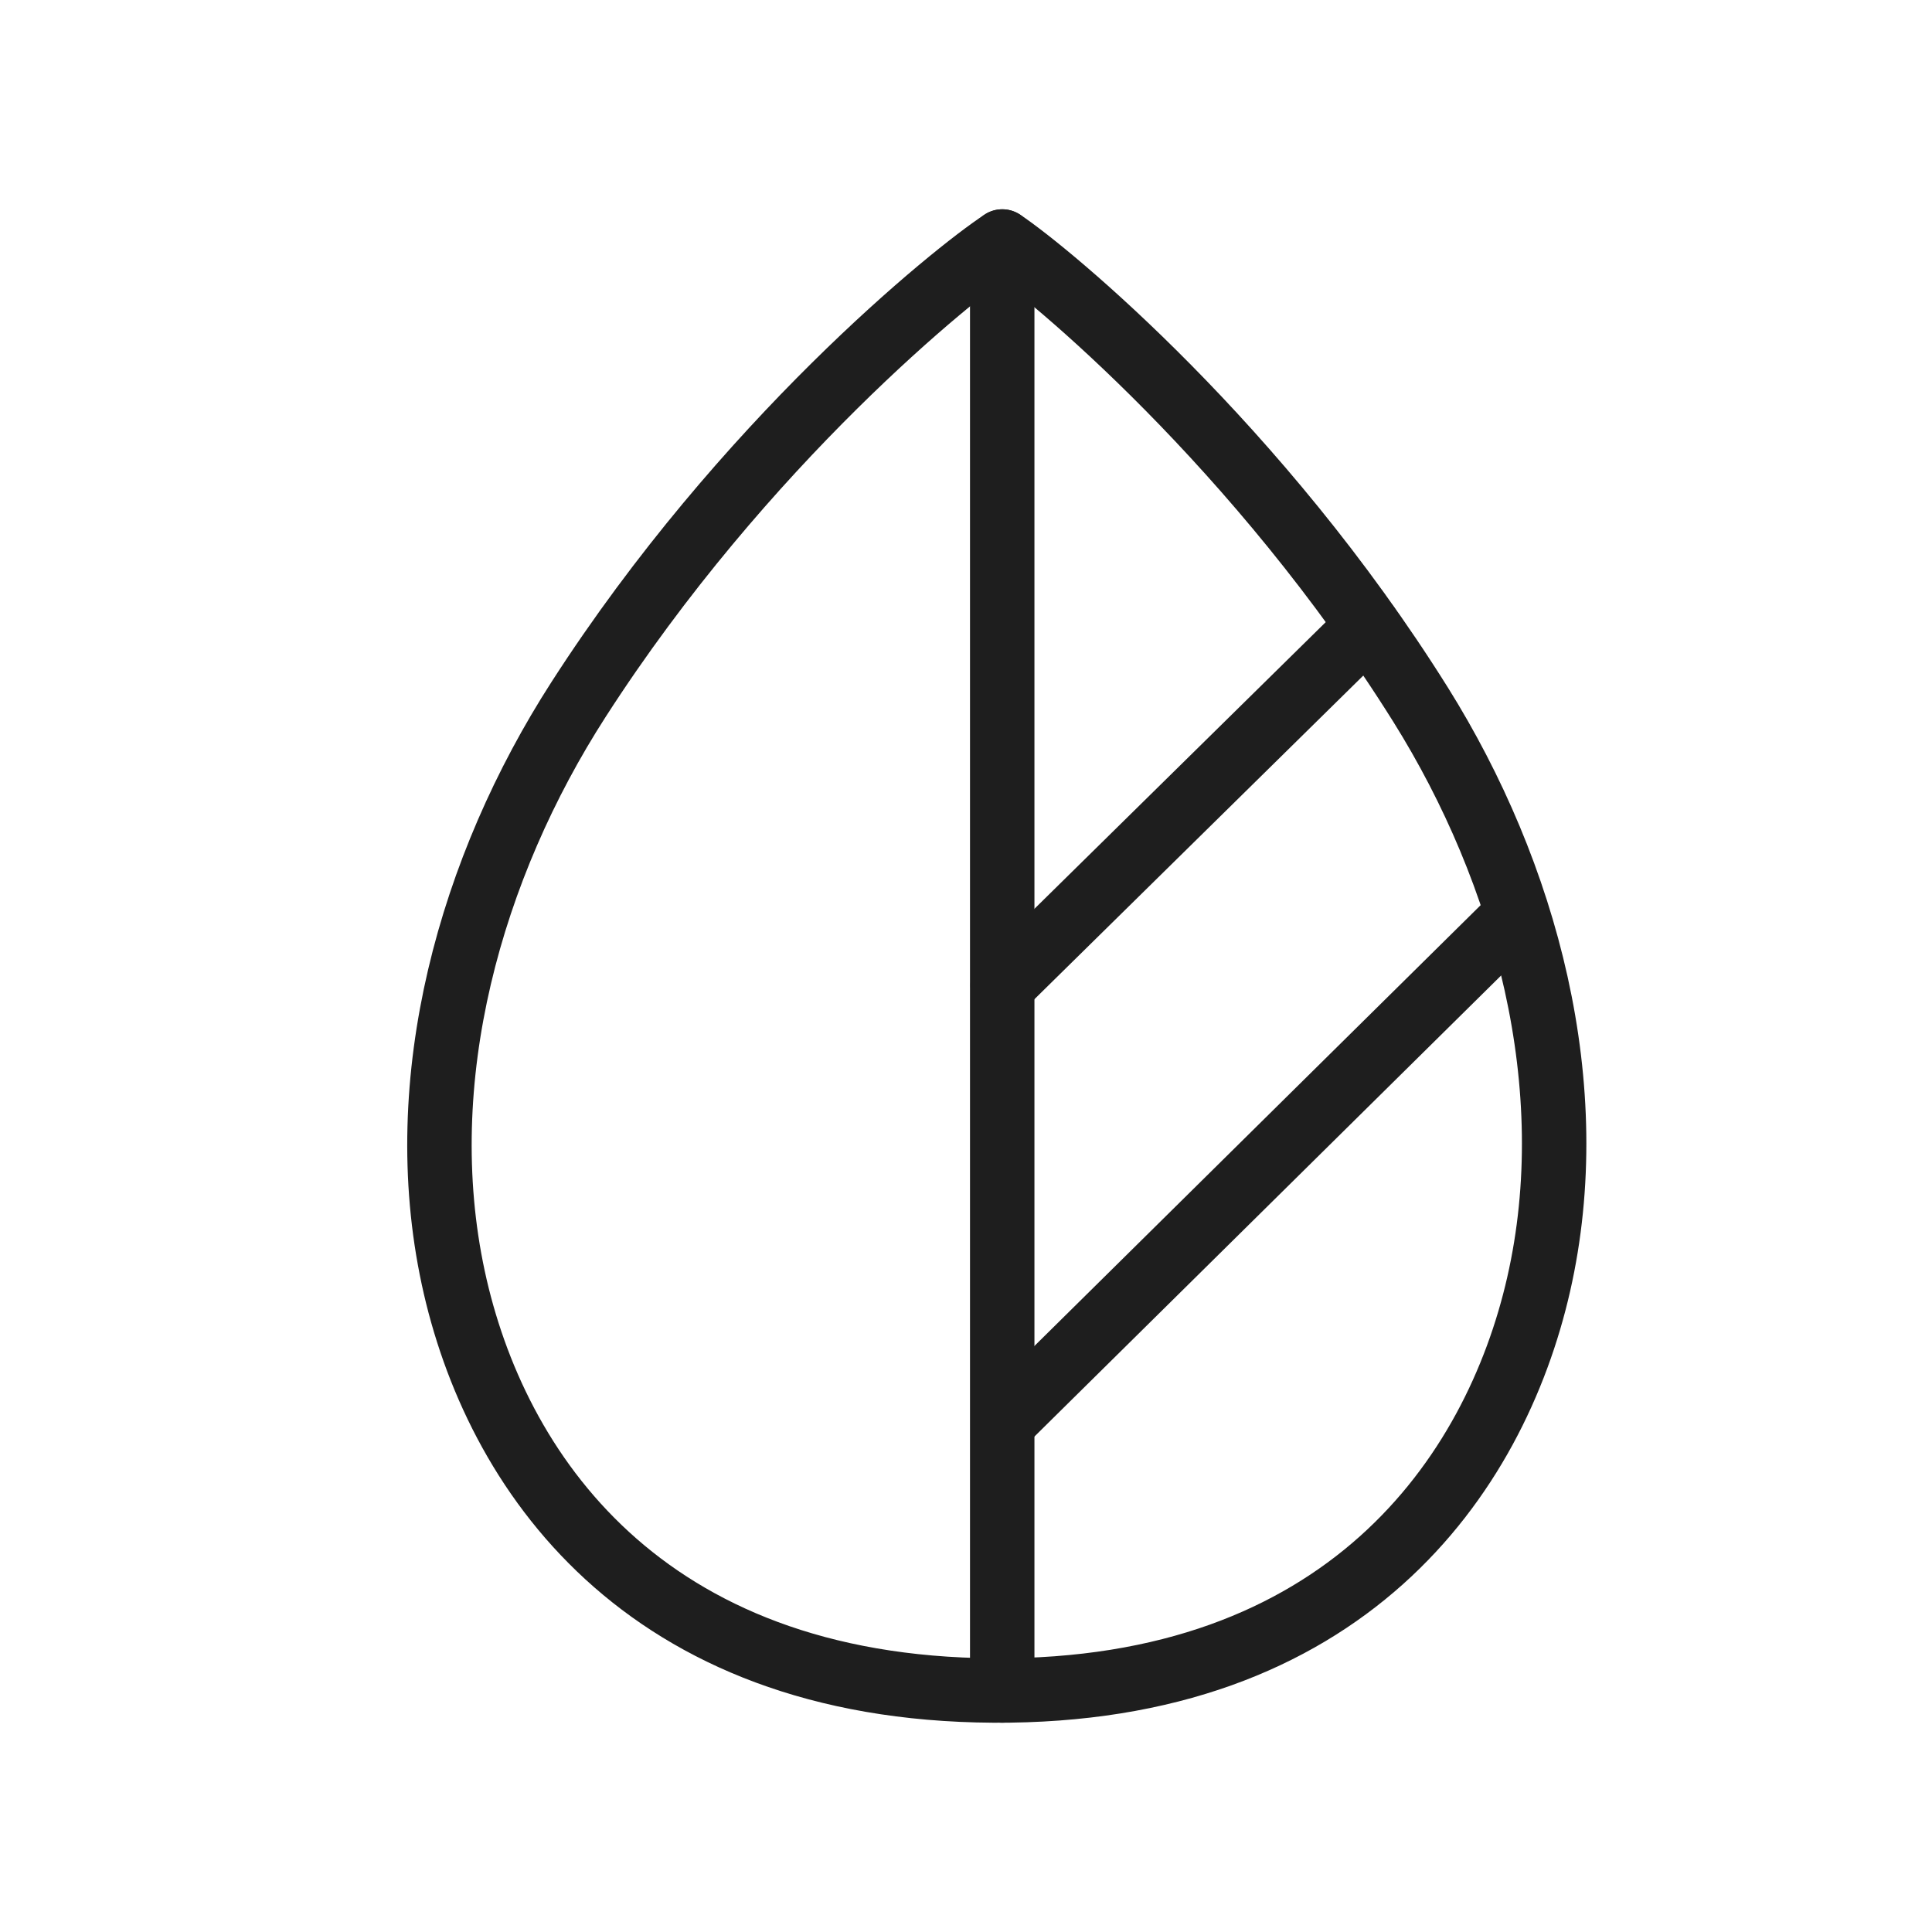
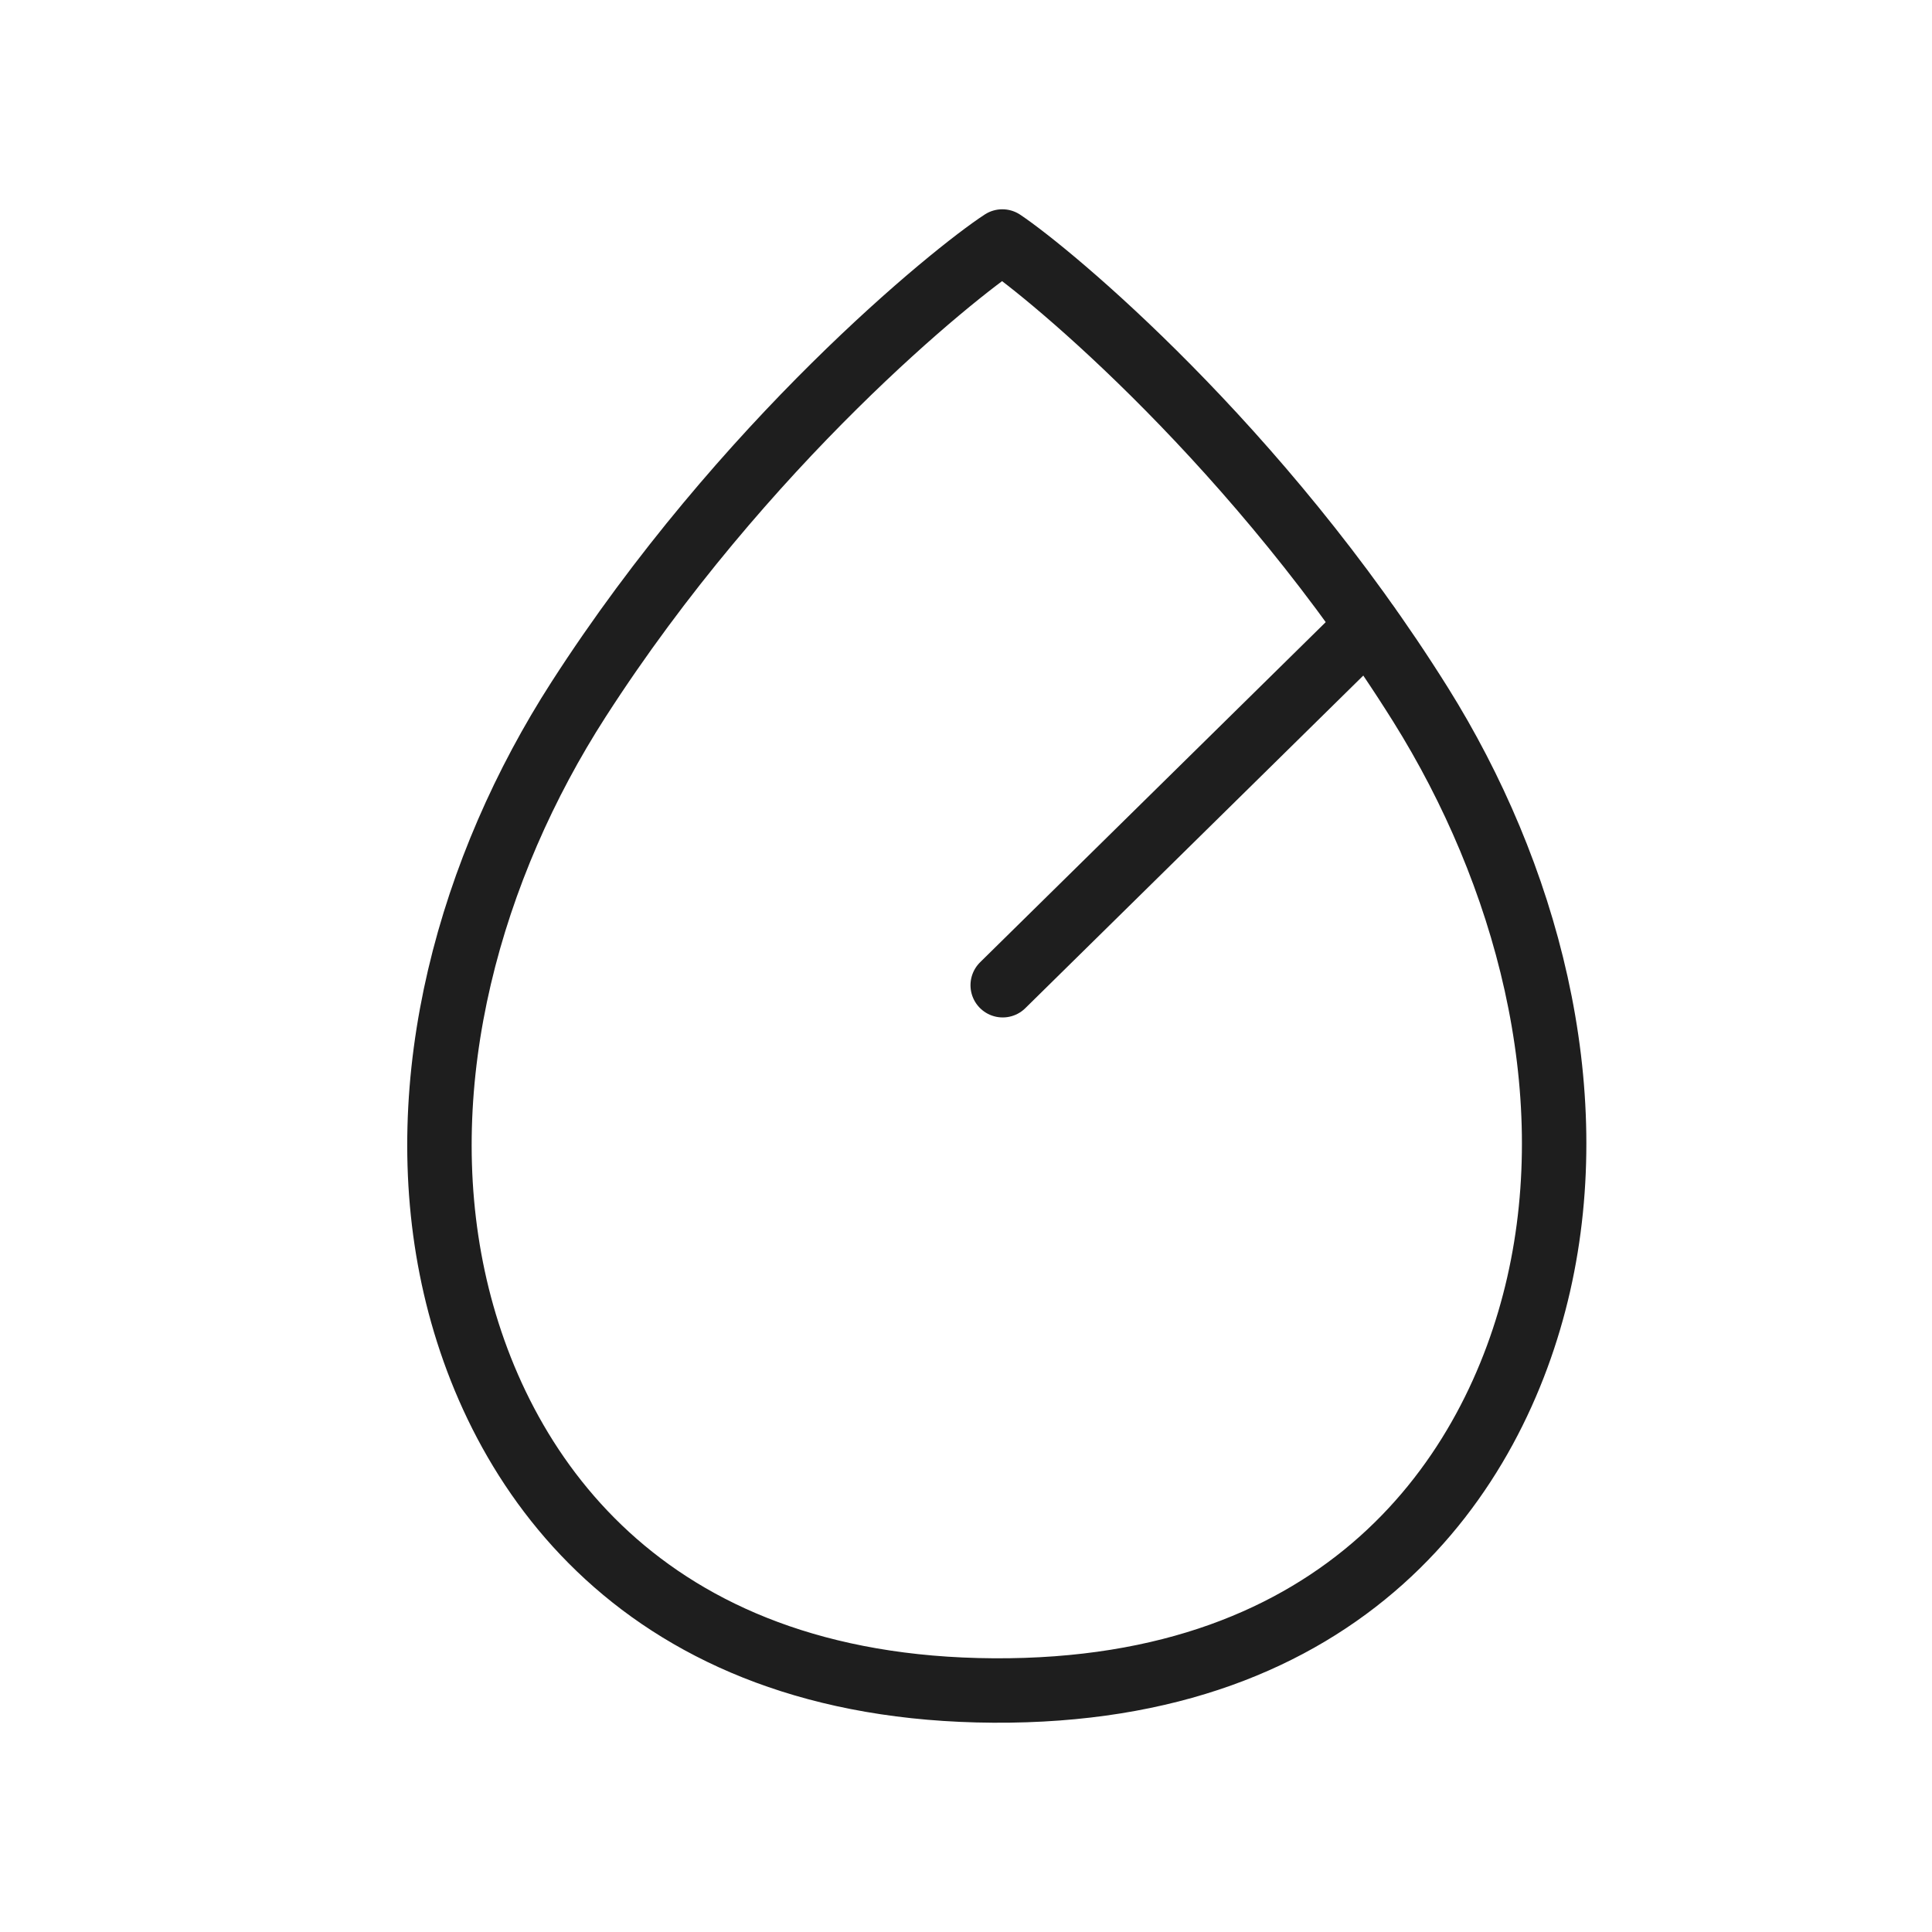
<svg xmlns="http://www.w3.org/2000/svg" width="20" height="20" viewBox="0 0 20 20" fill="none">
  <path d="M15.928 13.296C15.474 15.287 13.92 17.522 10.284 17.5C6.649 17.478 5.121 15.224 4.692 13.227C4.251 11.173 4.872 8.976 5.989 7.241C7.699 4.583 9.879 2.824 10.376 2.5C10.869 2.83 13.028 4.615 14.705 7.293C15.799 9.042 16.395 11.248 15.928 13.296Z" stroke="#1E1E1E" stroke-width="0.667" stroke-linecap="round" stroke-linejoin="round" />
-   <path d="M15.69 9.481L10.404 14.703" stroke="#1E1E1E" stroke-width="0.667" stroke-linecap="round" stroke-linejoin="round" />
  <path d="M14.16 6.479L10.38 10.199" stroke="#1E1E1E" stroke-width="0.667" stroke-linecap="round" stroke-linejoin="round" />
-   <path d="M10.375 2.5V17.5" stroke="#1E1E1E" stroke-width="0.667" stroke-linecap="round" stroke-linejoin="round" />
</svg>